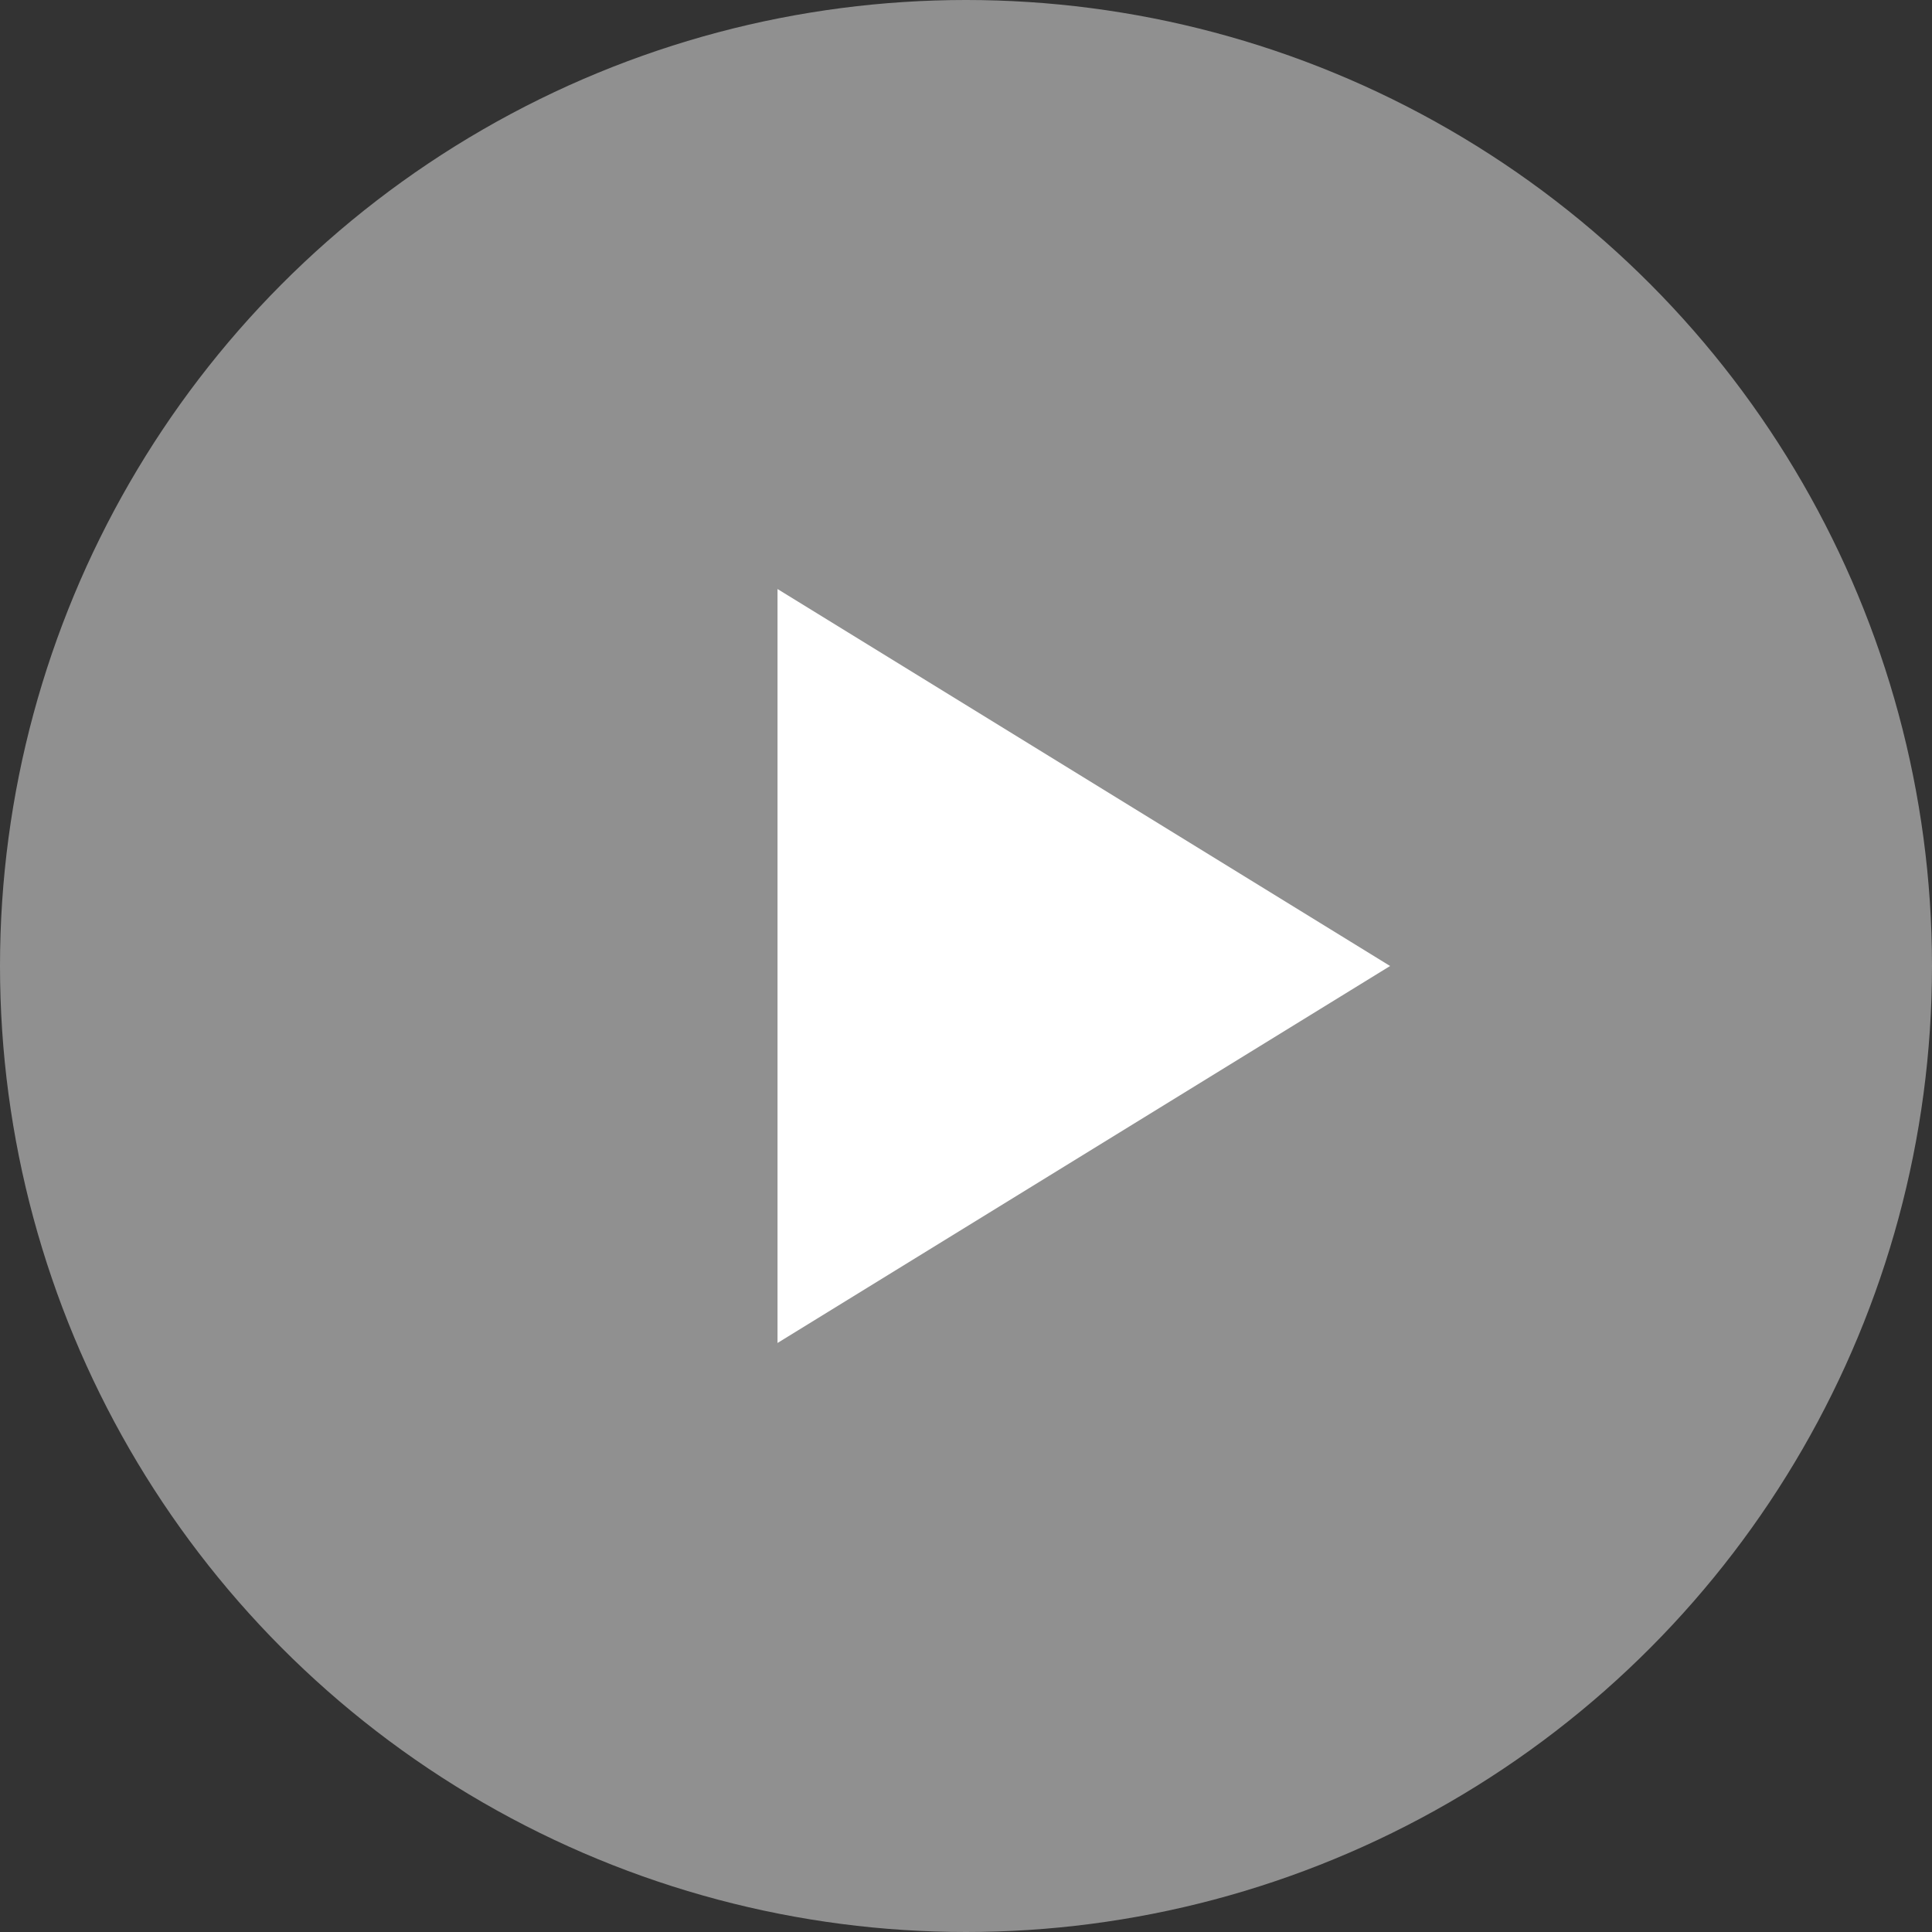
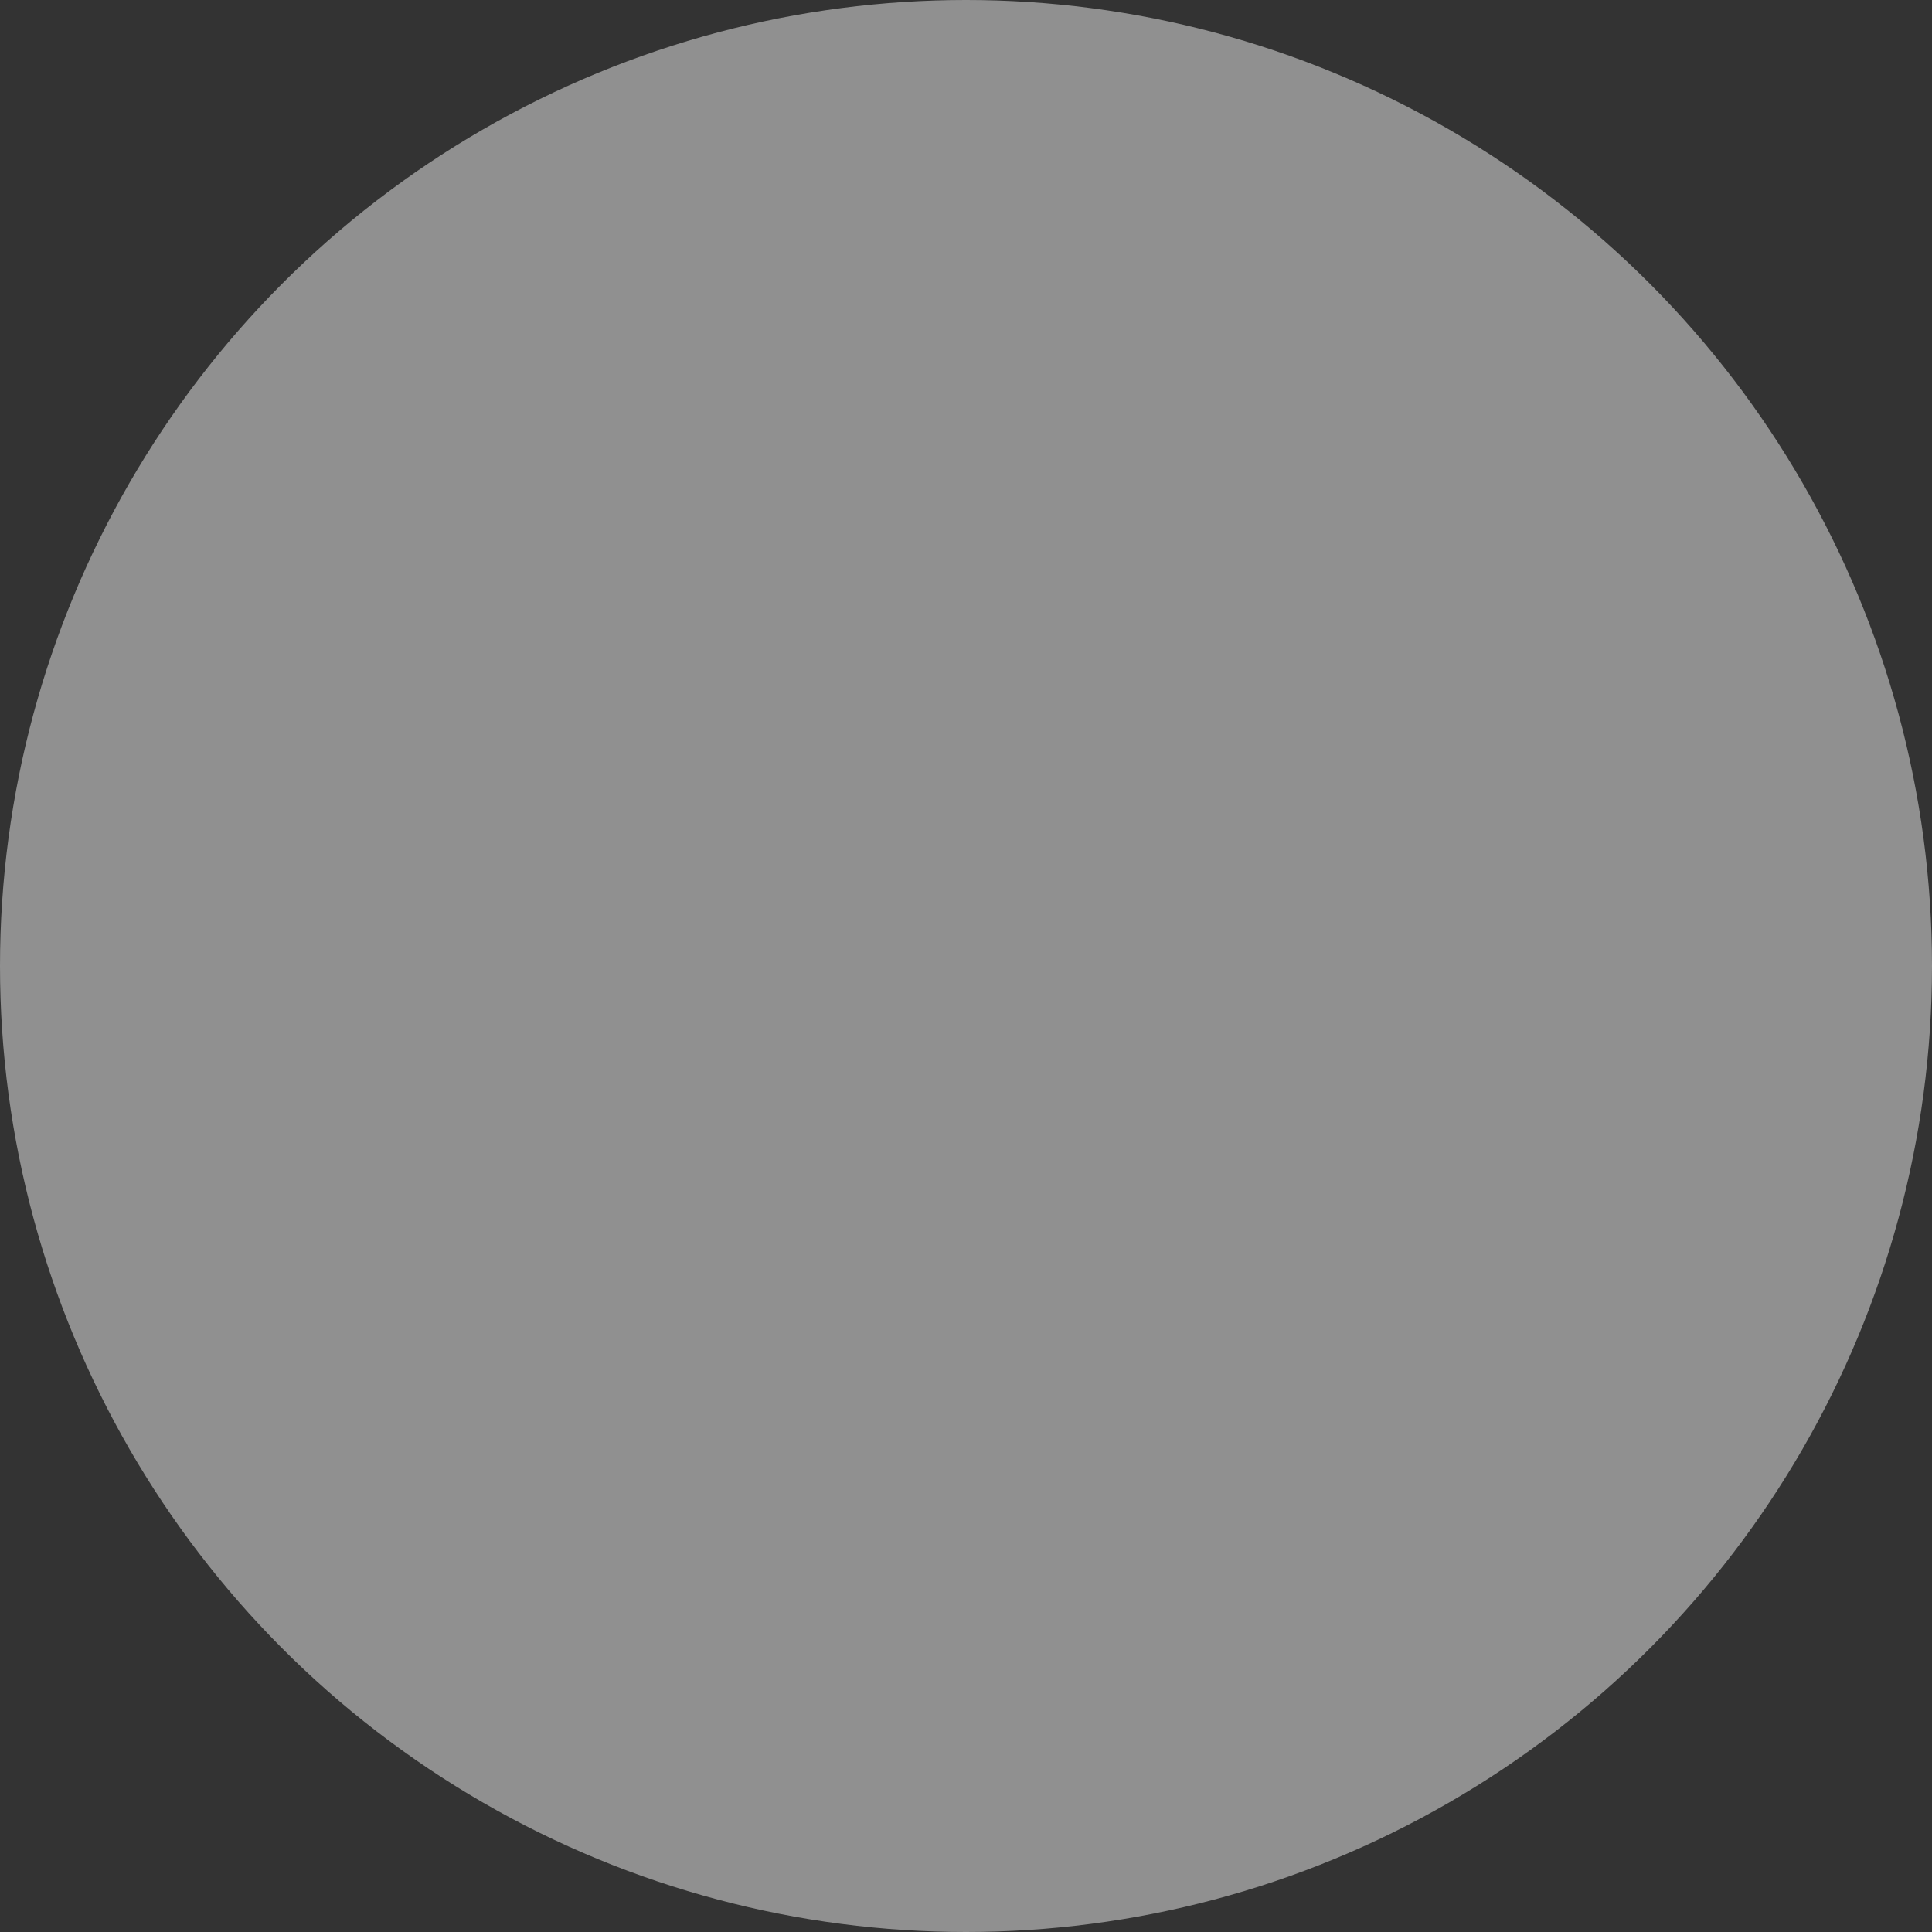
<svg xmlns="http://www.w3.org/2000/svg" width="82" height="82" viewBox="0 0 82 82">
  <rect x="0" y="0" width="82" height="82" fill="#333333" stroke="none" />
  <g id="Group_1993" data-name="Group 1993" transform="translate(-540 -1162)">
    <circle id="Ellipse_79" data-name="Ellipse 79" cx="41" cy="41" r="41" transform="translate(540 1162)" fill="#fff" opacity="0.456" />
-     <path id="Polygon_1" data-name="Polygon 1" d="M16,0,32,26H0Z" transform="translate(599 1187) rotate(90)" fill="#fff" />
  </g>
</svg>